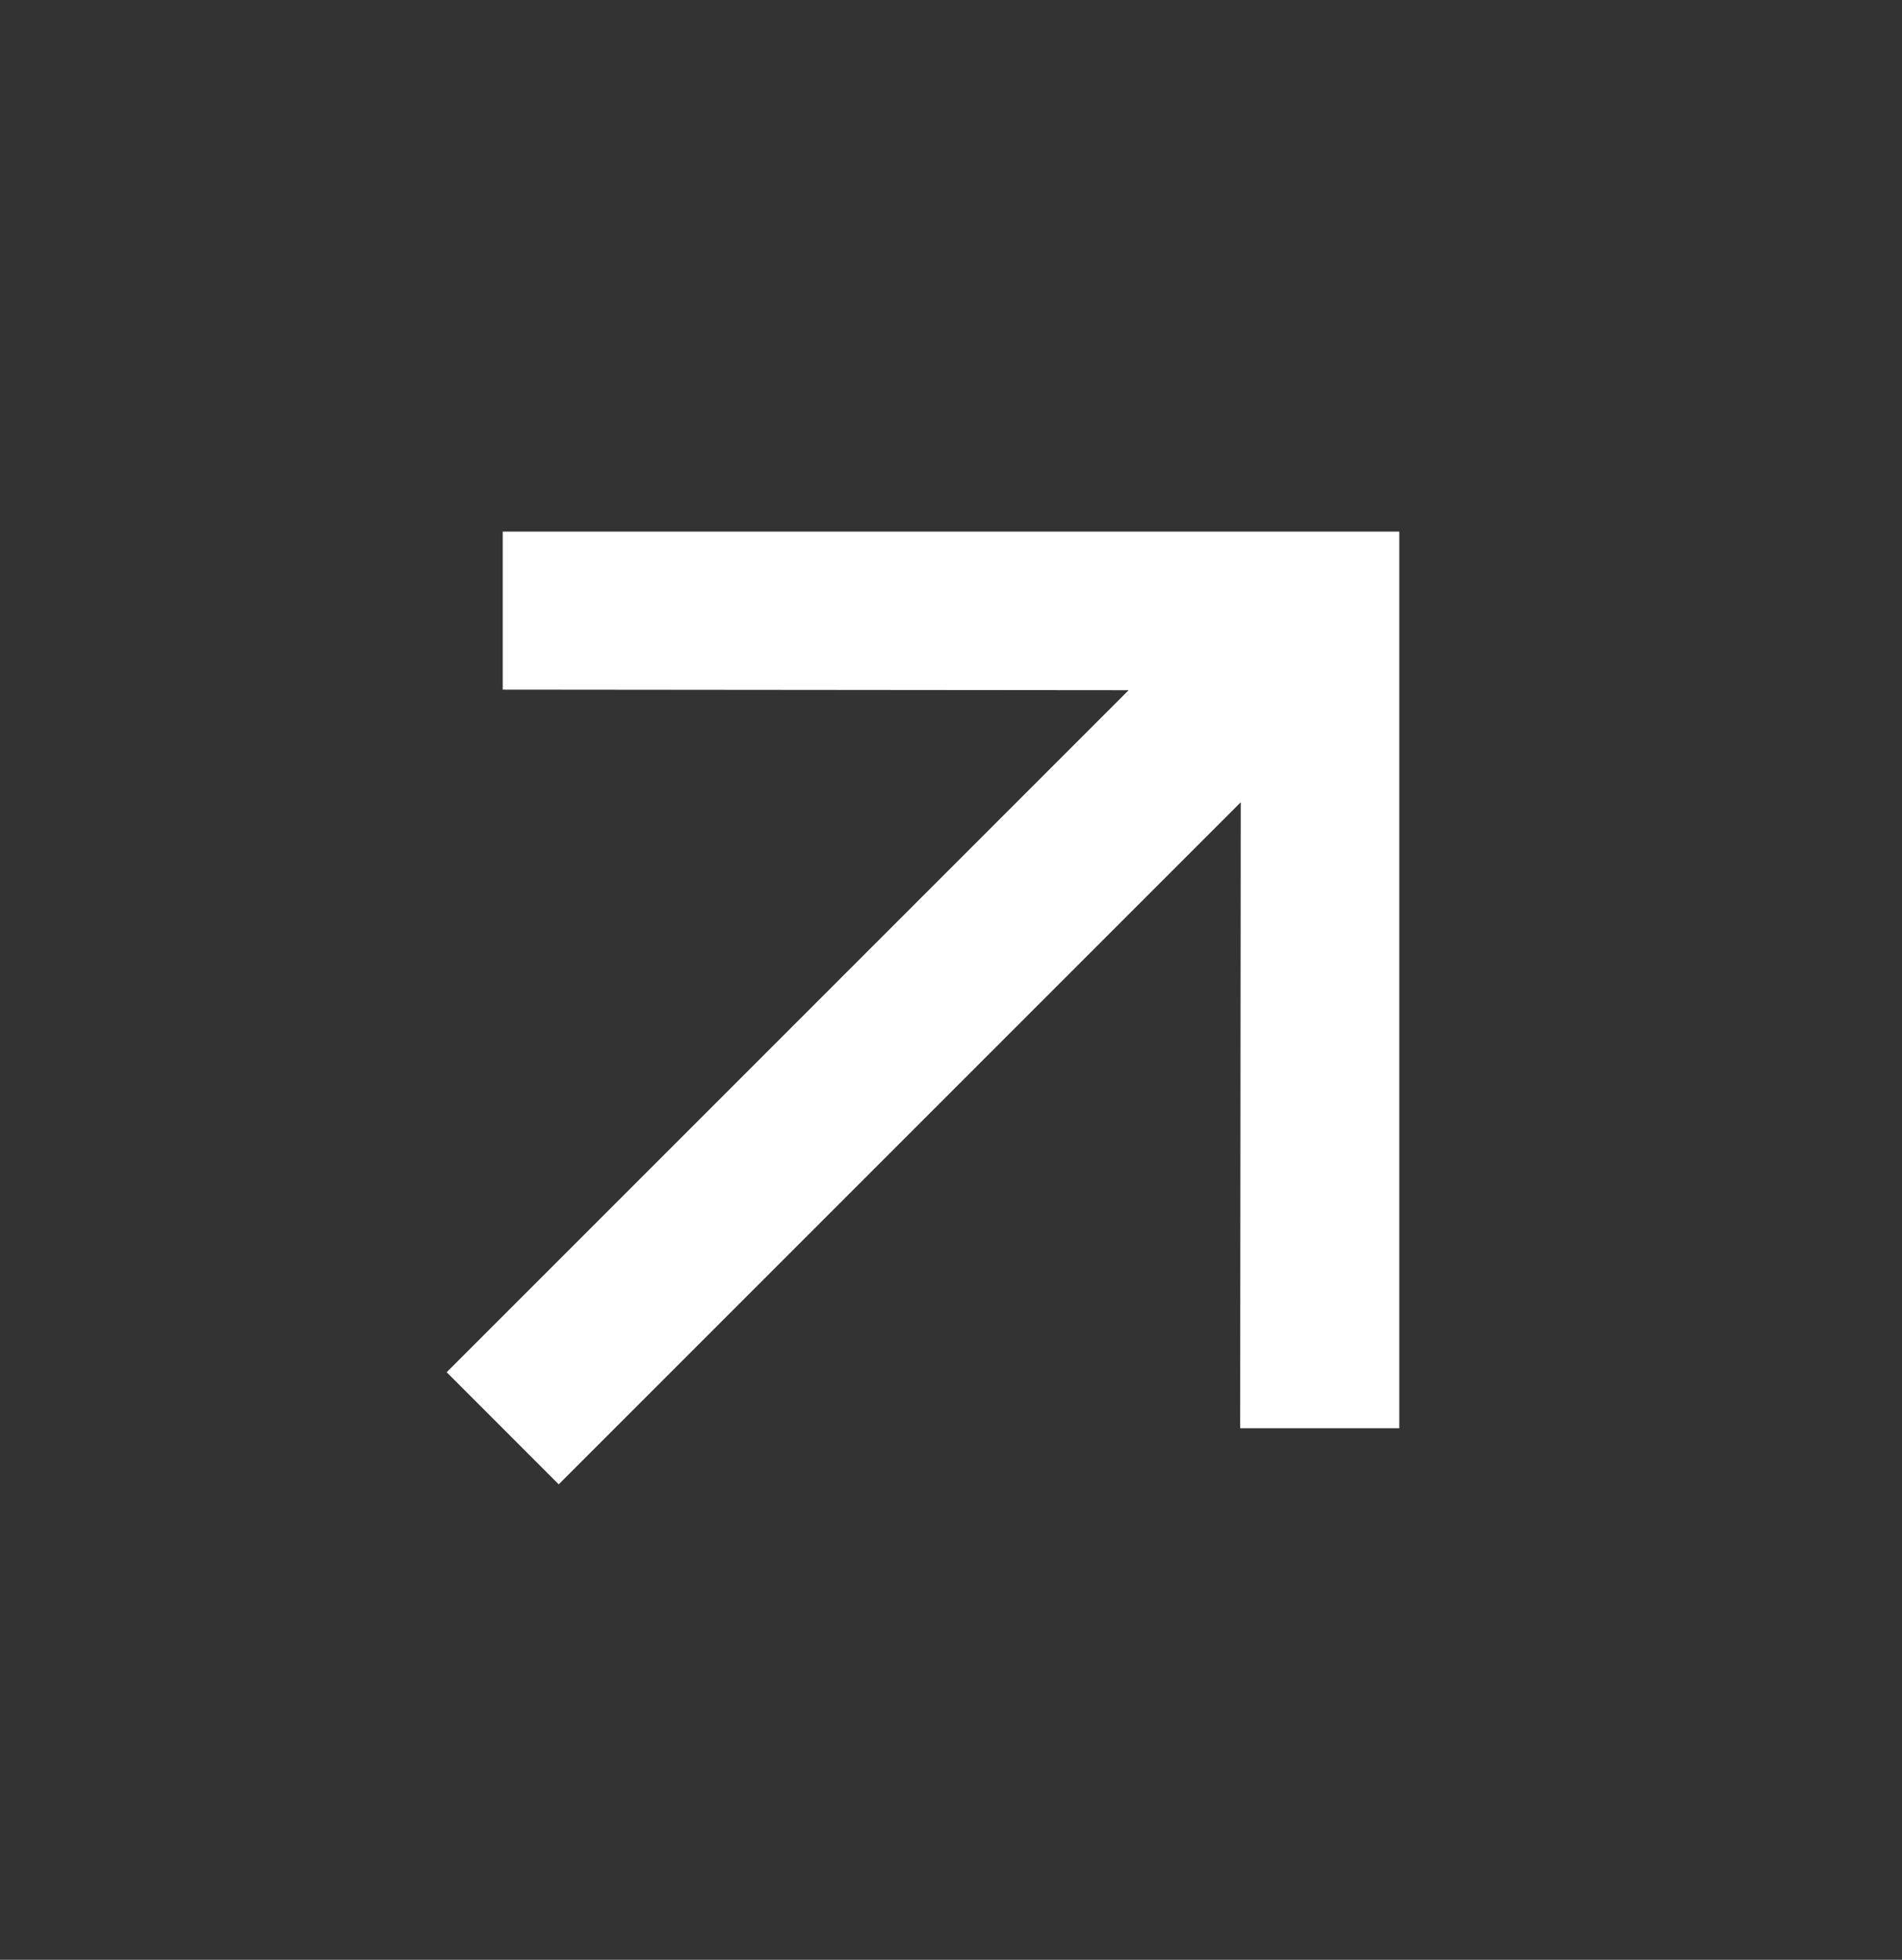
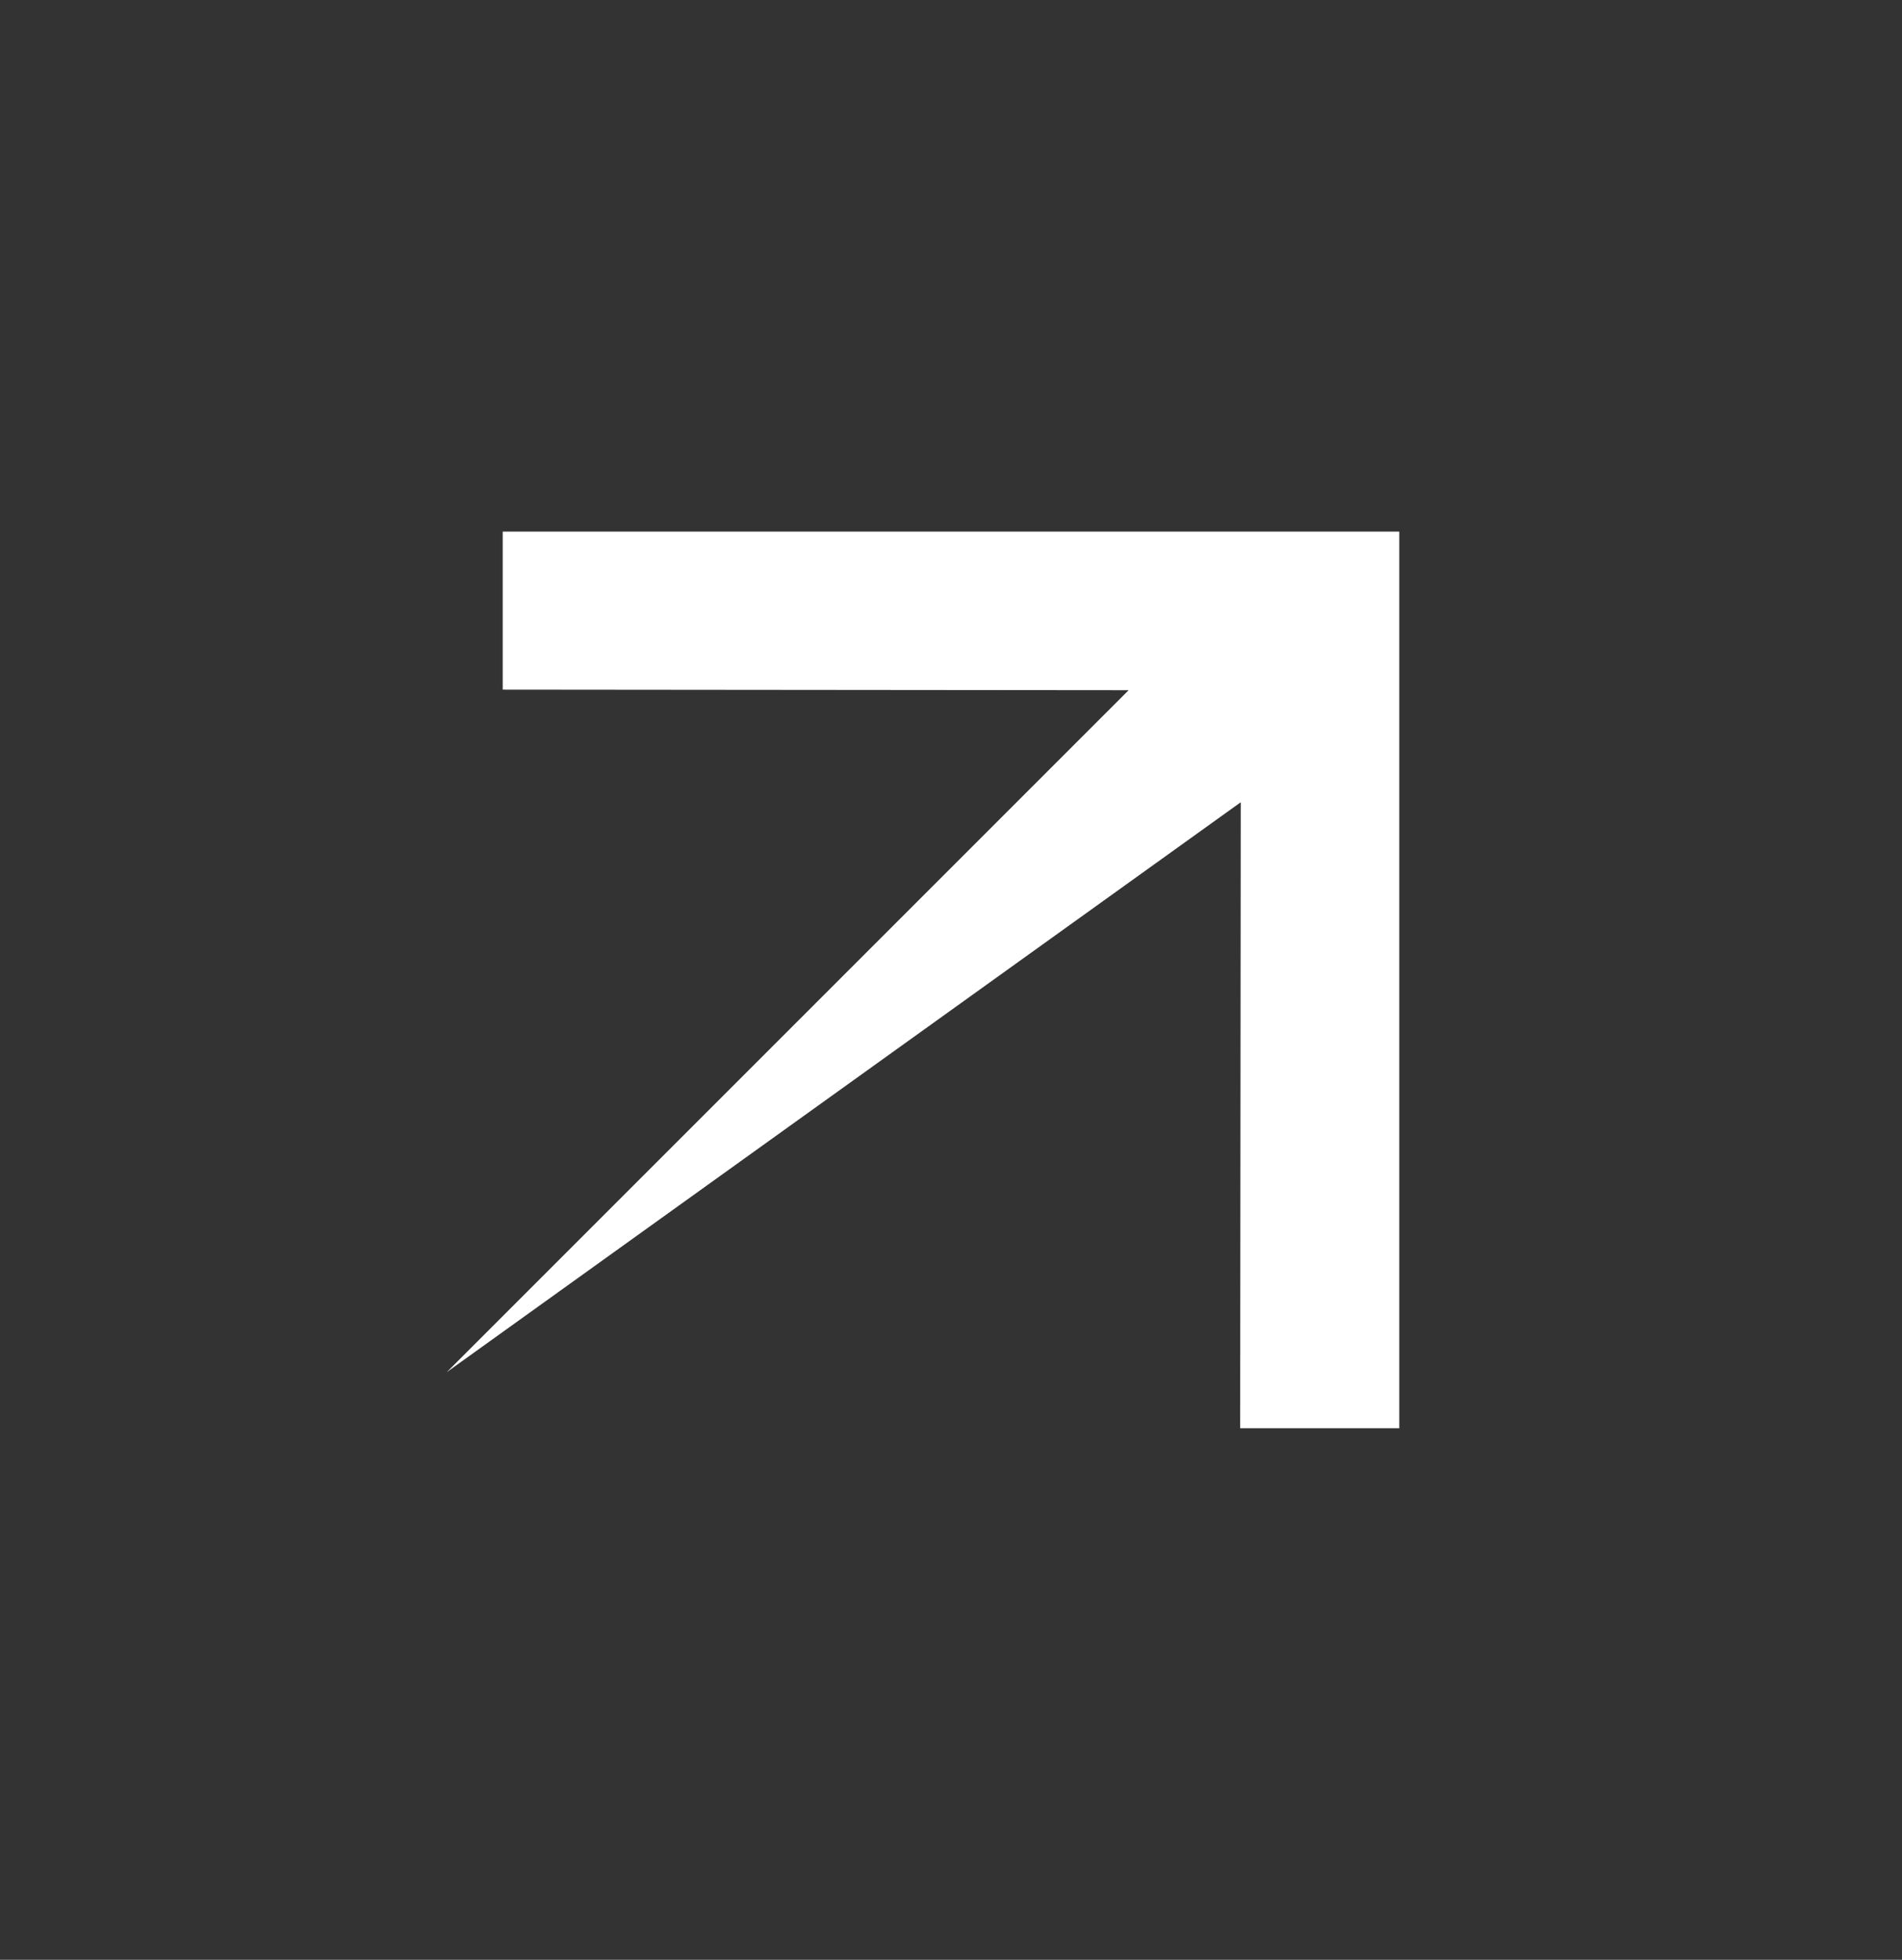
<svg xmlns="http://www.w3.org/2000/svg" width="33" height="34" viewBox="0 0 33 34" fill="none">
  <rect x="0" y="0" width="33" height="34" fill="#333333" stroke="none" />
-   <path d="M8.722 9.222L8.722 11.964L19.582 11.974L7.75 23.806L9.694 25.751L21.527 13.918L21.517 24.778L24.278 24.778V9.222H8.722Z" fill="white" />
+   <path d="M8.722 9.222L8.722 11.964L19.582 11.974L7.75 23.806L21.527 13.918L21.517 24.778L24.278 24.778V9.222H8.722Z" fill="white" />
</svg>